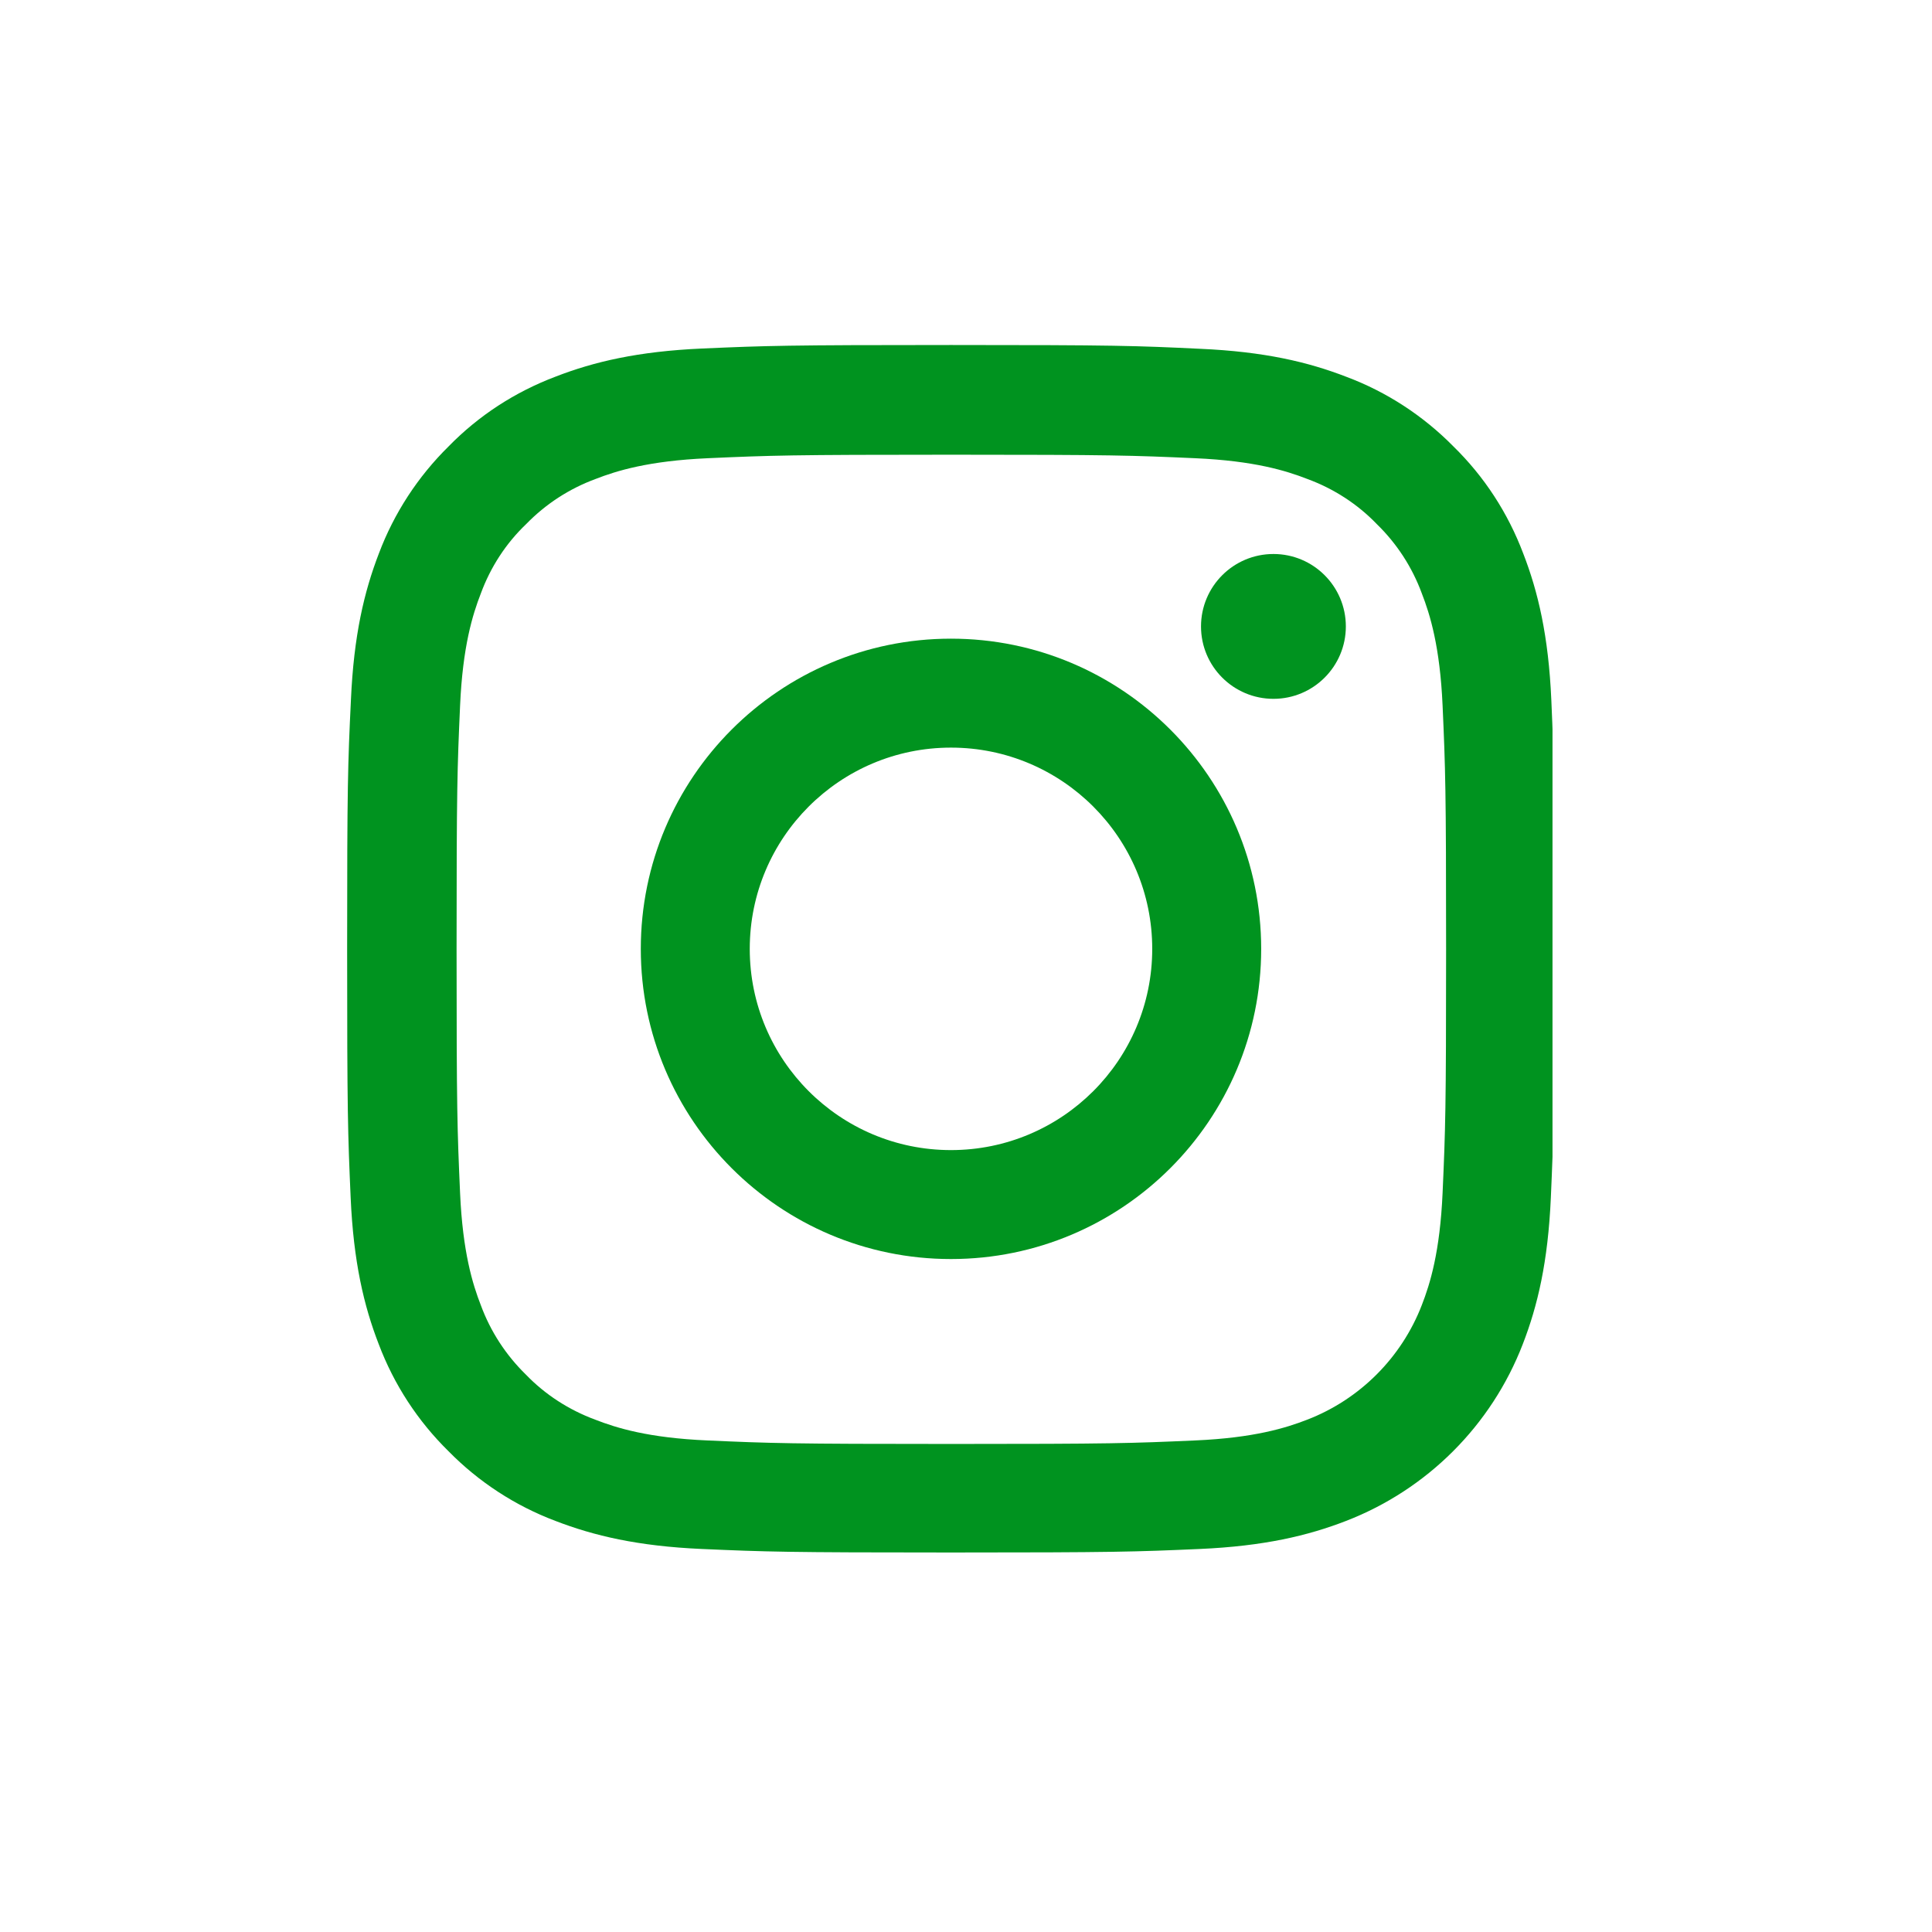
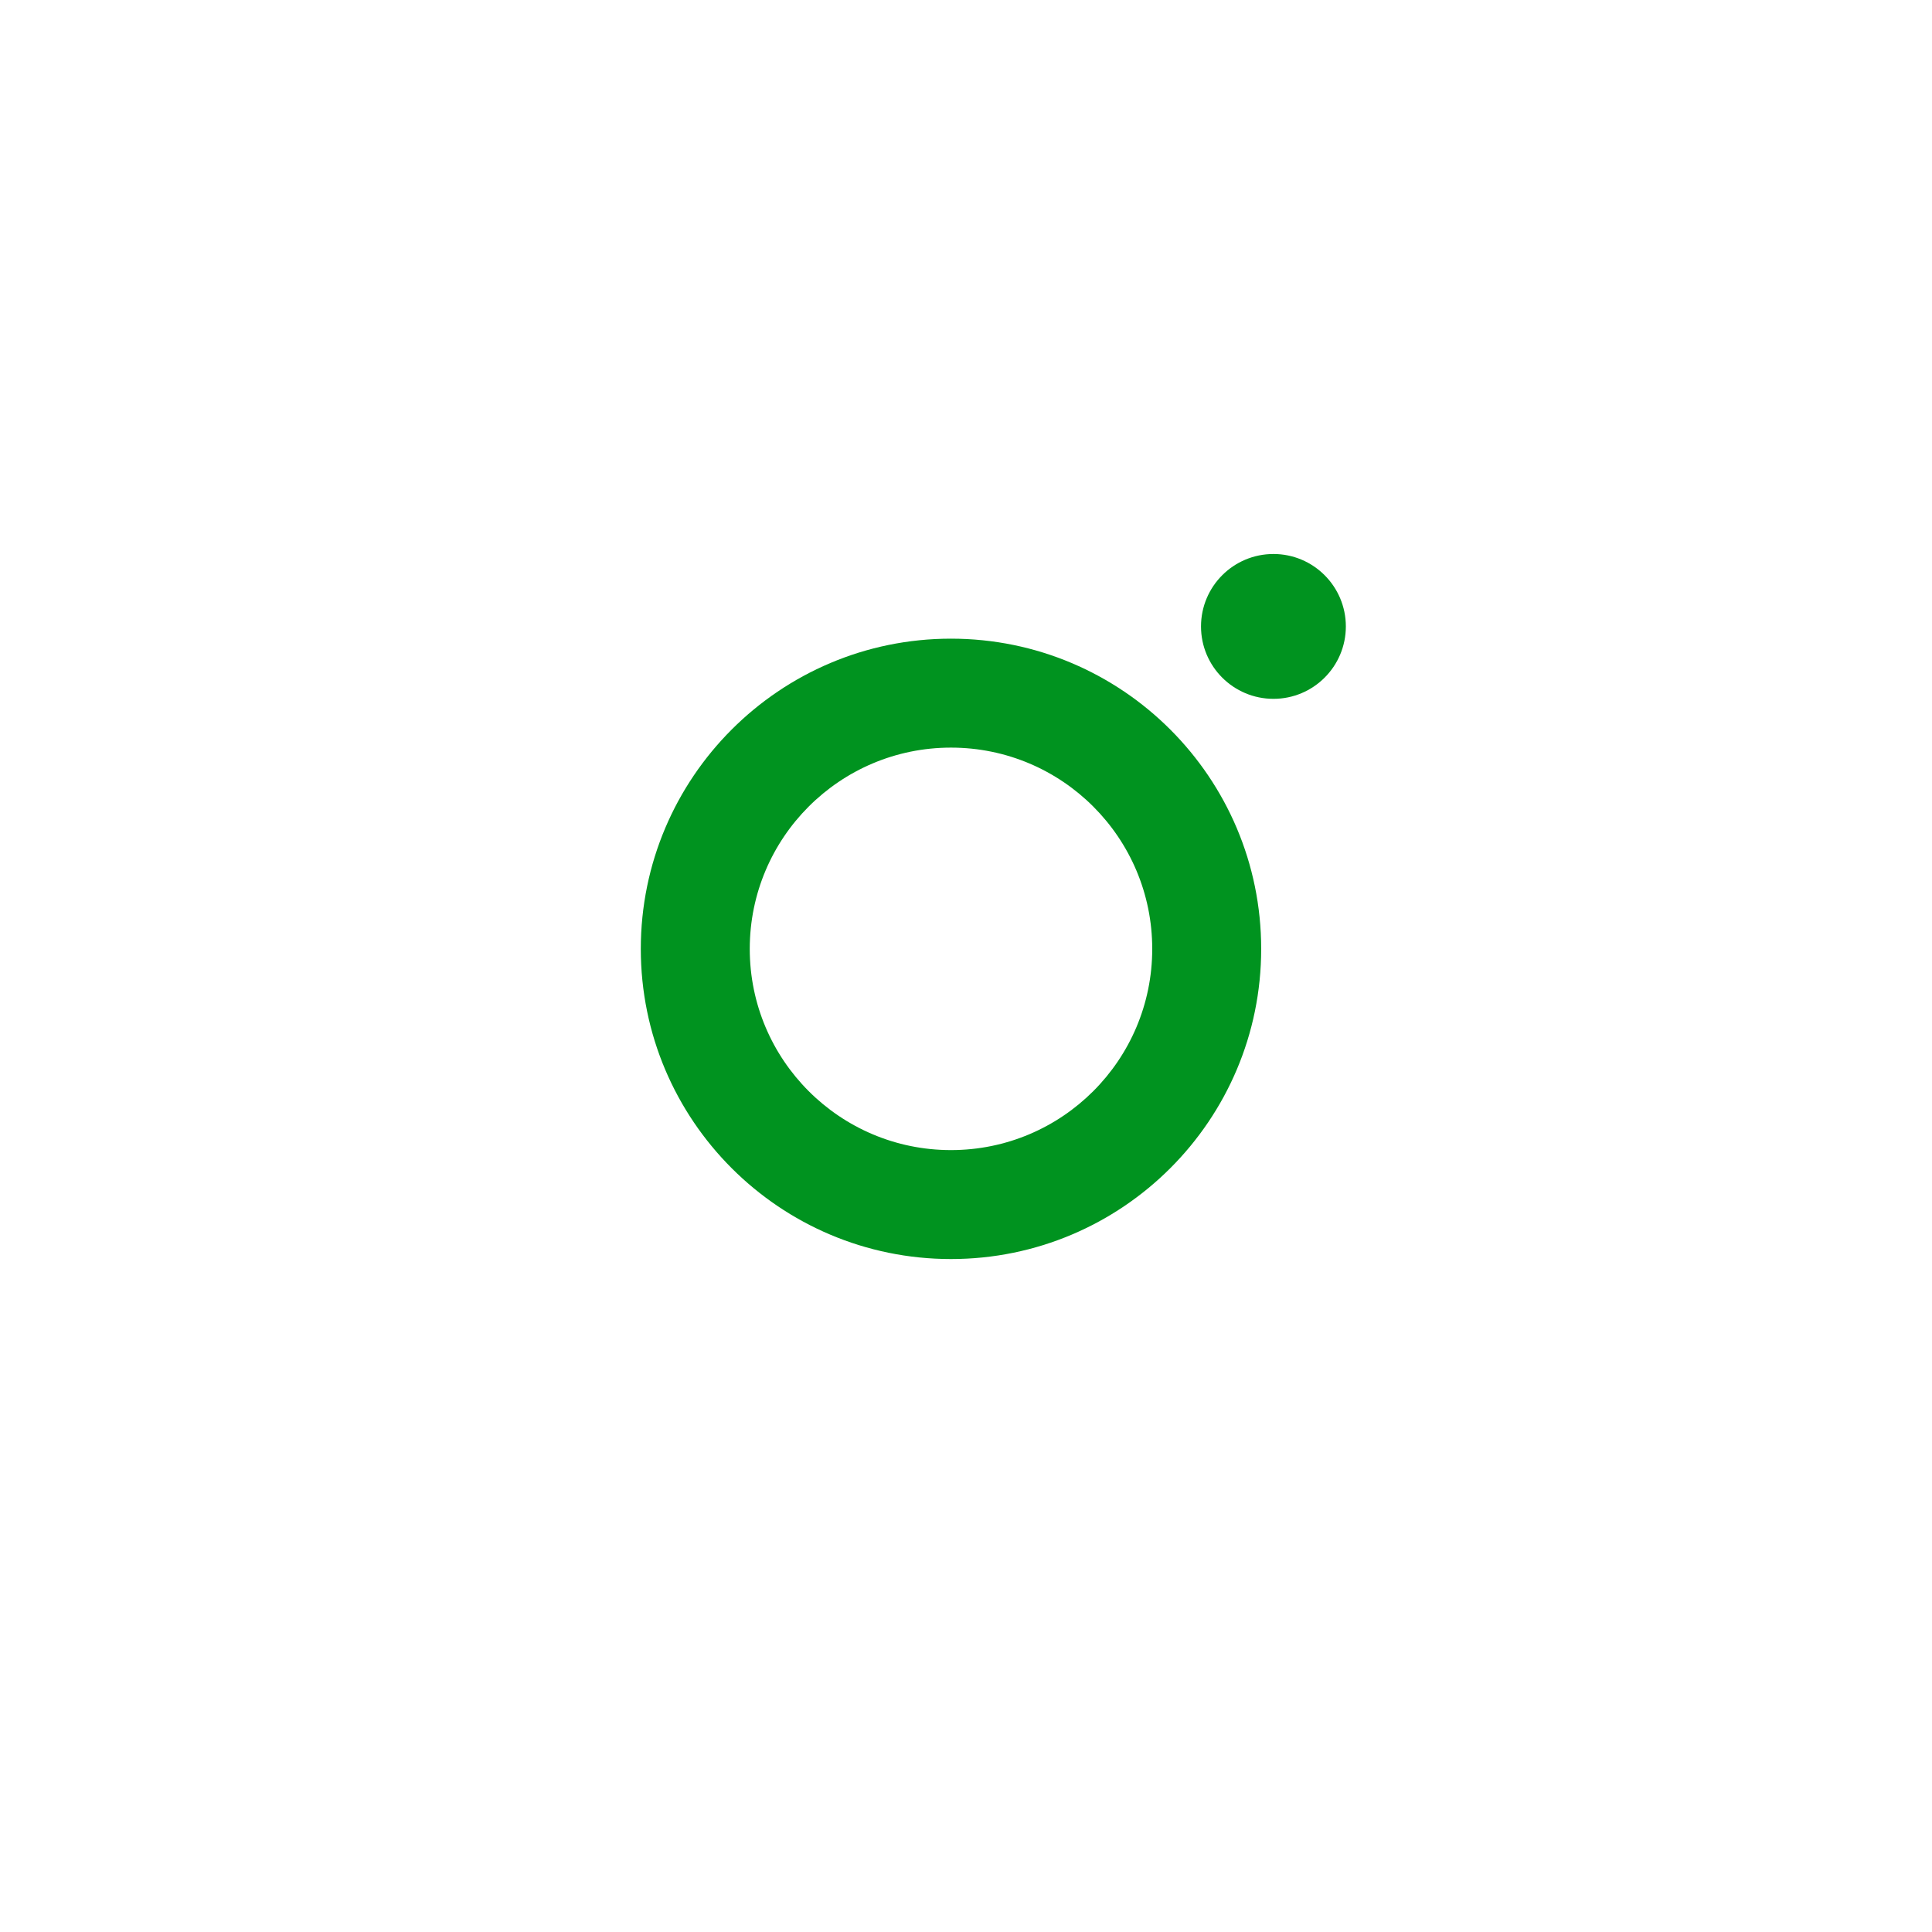
<svg xmlns="http://www.w3.org/2000/svg" width="28" height="28" viewBox="0 0 28 28" fill="none">
  <rect width="28" height="28" fill="white" />
  <g clip-path="url(#clip0_22_58)">
-     <path d="M22.483 10.145C22.442 9.215 22.291 8.576 22.076 8.022C21.854 7.434 21.512 6.908 21.064 6.47C20.627 6.026 20.097 5.68 19.515 5.462C18.958 5.246 18.322 5.096 17.393 5.055C16.456 5.01 16.158 5 13.783 5C11.406 5 11.109 5.01 10.176 5.051C9.246 5.092 8.607 5.243 8.053 5.458C7.465 5.68 6.938 6.022 6.501 6.47C6.056 6.908 5.711 7.438 5.492 8.019C5.277 8.576 5.127 9.212 5.086 10.142C5.041 11.078 5.031 11.376 5.031 13.752C5.031 16.128 5.041 16.425 5.082 17.358C5.123 18.288 5.274 18.927 5.489 19.481C5.711 20.069 6.056 20.596 6.501 21.033C6.938 21.478 7.468 21.823 8.049 22.042C8.607 22.257 9.242 22.408 10.172 22.449C11.106 22.49 11.403 22.5 13.779 22.5C16.155 22.5 16.453 22.49 17.386 22.449C18.316 22.408 18.955 22.257 19.509 22.042C20.685 21.587 21.615 20.657 22.069 19.481C22.285 18.924 22.435 18.288 22.476 17.358C22.517 16.425 22.527 16.128 22.527 13.752C22.527 11.376 22.524 11.078 22.483 10.145ZM20.907 17.29C20.869 18.145 20.726 18.606 20.606 18.914C20.312 19.676 19.707 20.281 18.945 20.575C18.637 20.695 18.172 20.839 17.321 20.876C16.398 20.917 16.121 20.927 13.786 20.927C11.451 20.927 11.171 20.917 10.251 20.876C9.396 20.839 8.935 20.695 8.627 20.575C8.248 20.435 7.902 20.213 7.622 19.922C7.332 19.639 7.109 19.297 6.969 18.917C6.849 18.61 6.706 18.145 6.668 17.294C6.627 16.37 6.617 16.093 6.617 13.758C6.617 11.424 6.627 11.143 6.668 10.224C6.706 9.369 6.849 8.908 6.969 8.6C7.109 8.22 7.332 7.875 7.626 7.595C7.909 7.304 8.251 7.082 8.631 6.942C8.938 6.822 9.403 6.679 10.255 6.641C11.178 6.6 11.454 6.59 13.789 6.59C16.128 6.59 16.404 6.6 17.324 6.641C18.179 6.679 18.64 6.822 18.948 6.942C19.328 7.082 19.673 7.304 19.953 7.595C20.244 7.878 20.466 8.22 20.606 8.6C20.726 8.908 20.869 9.372 20.907 10.224C20.948 11.147 20.958 11.424 20.958 13.758C20.958 16.093 20.948 16.367 20.907 17.29Z" fill="#00931F" />
    <path d="M13.782 9.256C11.301 9.256 9.287 11.27 9.287 13.752C9.287 16.234 11.301 18.247 13.782 18.247C16.264 18.247 18.278 16.234 18.278 13.752C18.278 11.27 16.264 9.256 13.782 9.256ZM13.782 16.668C12.172 16.668 10.866 15.362 10.866 13.752C10.866 12.141 12.172 10.835 13.782 10.835C15.393 10.835 16.699 12.141 16.699 13.752C16.699 15.362 15.393 16.668 13.782 16.668Z" fill="#00931F" />
    <path d="M19.505 9.079C19.505 9.658 19.035 10.128 18.456 10.128C17.876 10.128 17.406 9.658 17.406 9.079C17.406 8.499 17.876 8.029 18.456 8.029C19.035 8.029 19.505 8.499 19.505 9.079Z" fill="#00931F" />
  </g>
  <defs>
    <clipPath id="clip0_22_58">
      <rect width="17.5" height="17.5" fill="white" transform="translate(5 5)" />
    </clipPath>
  </defs>
</svg>